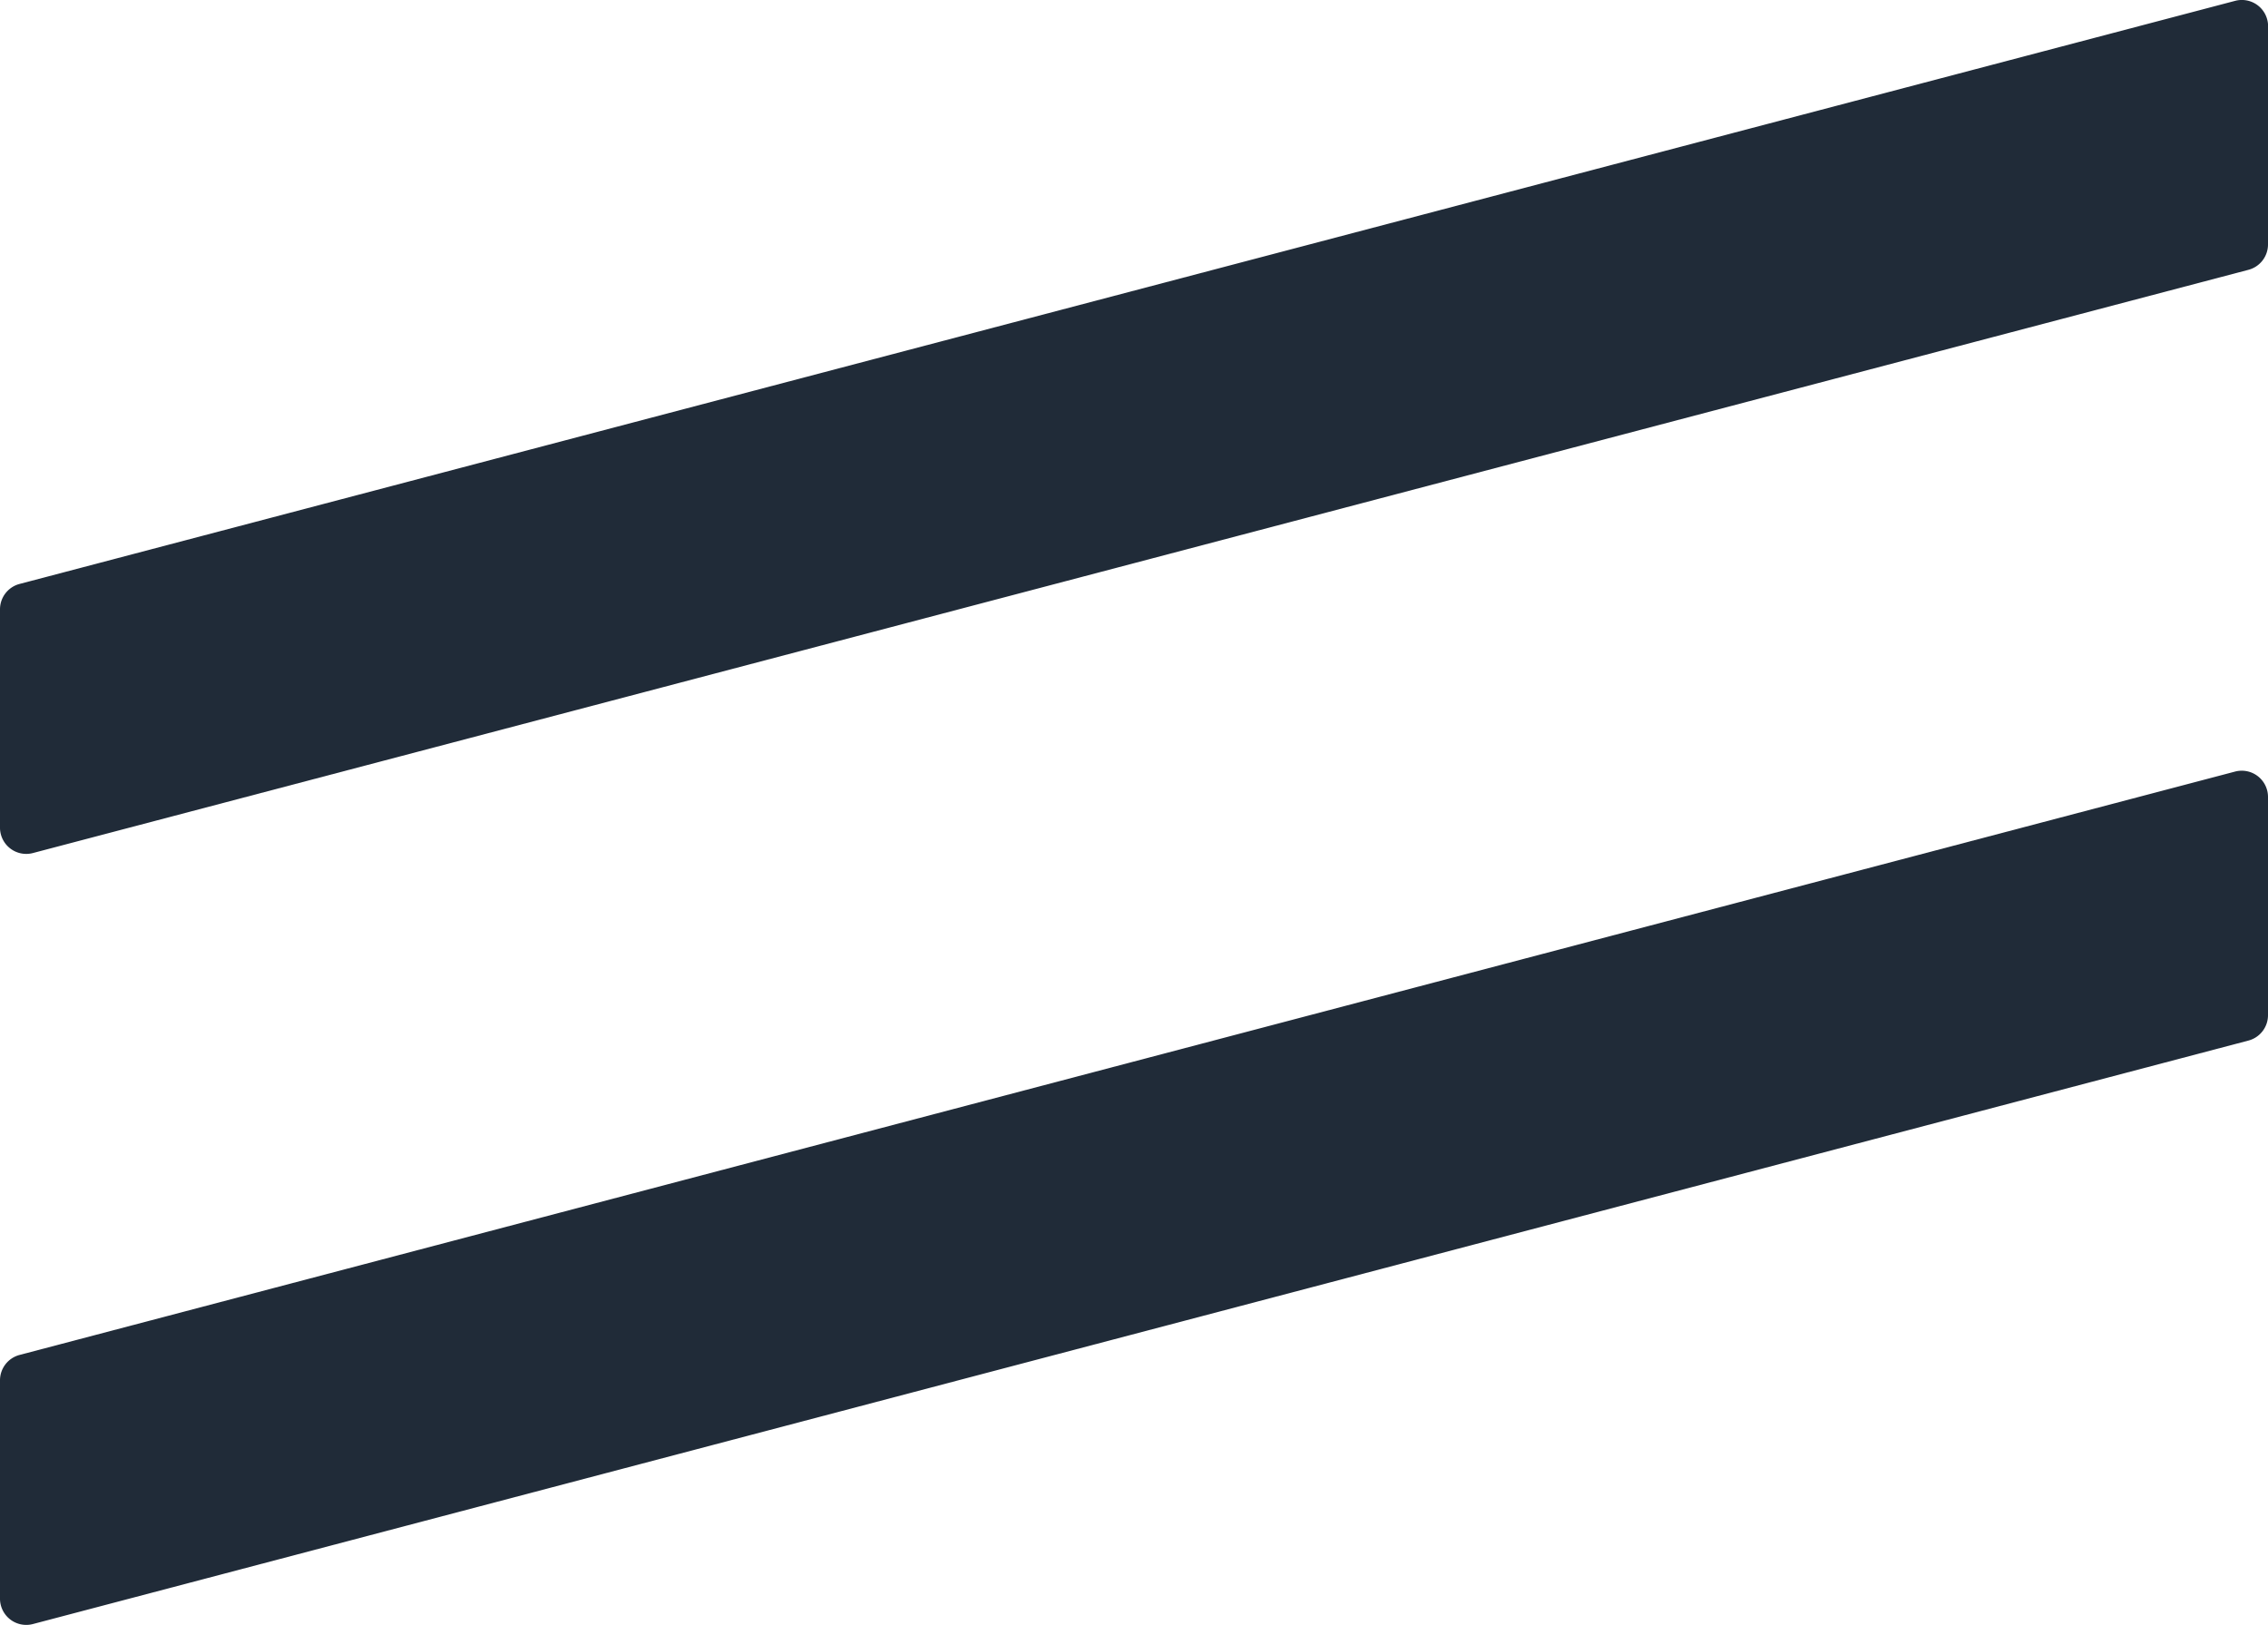
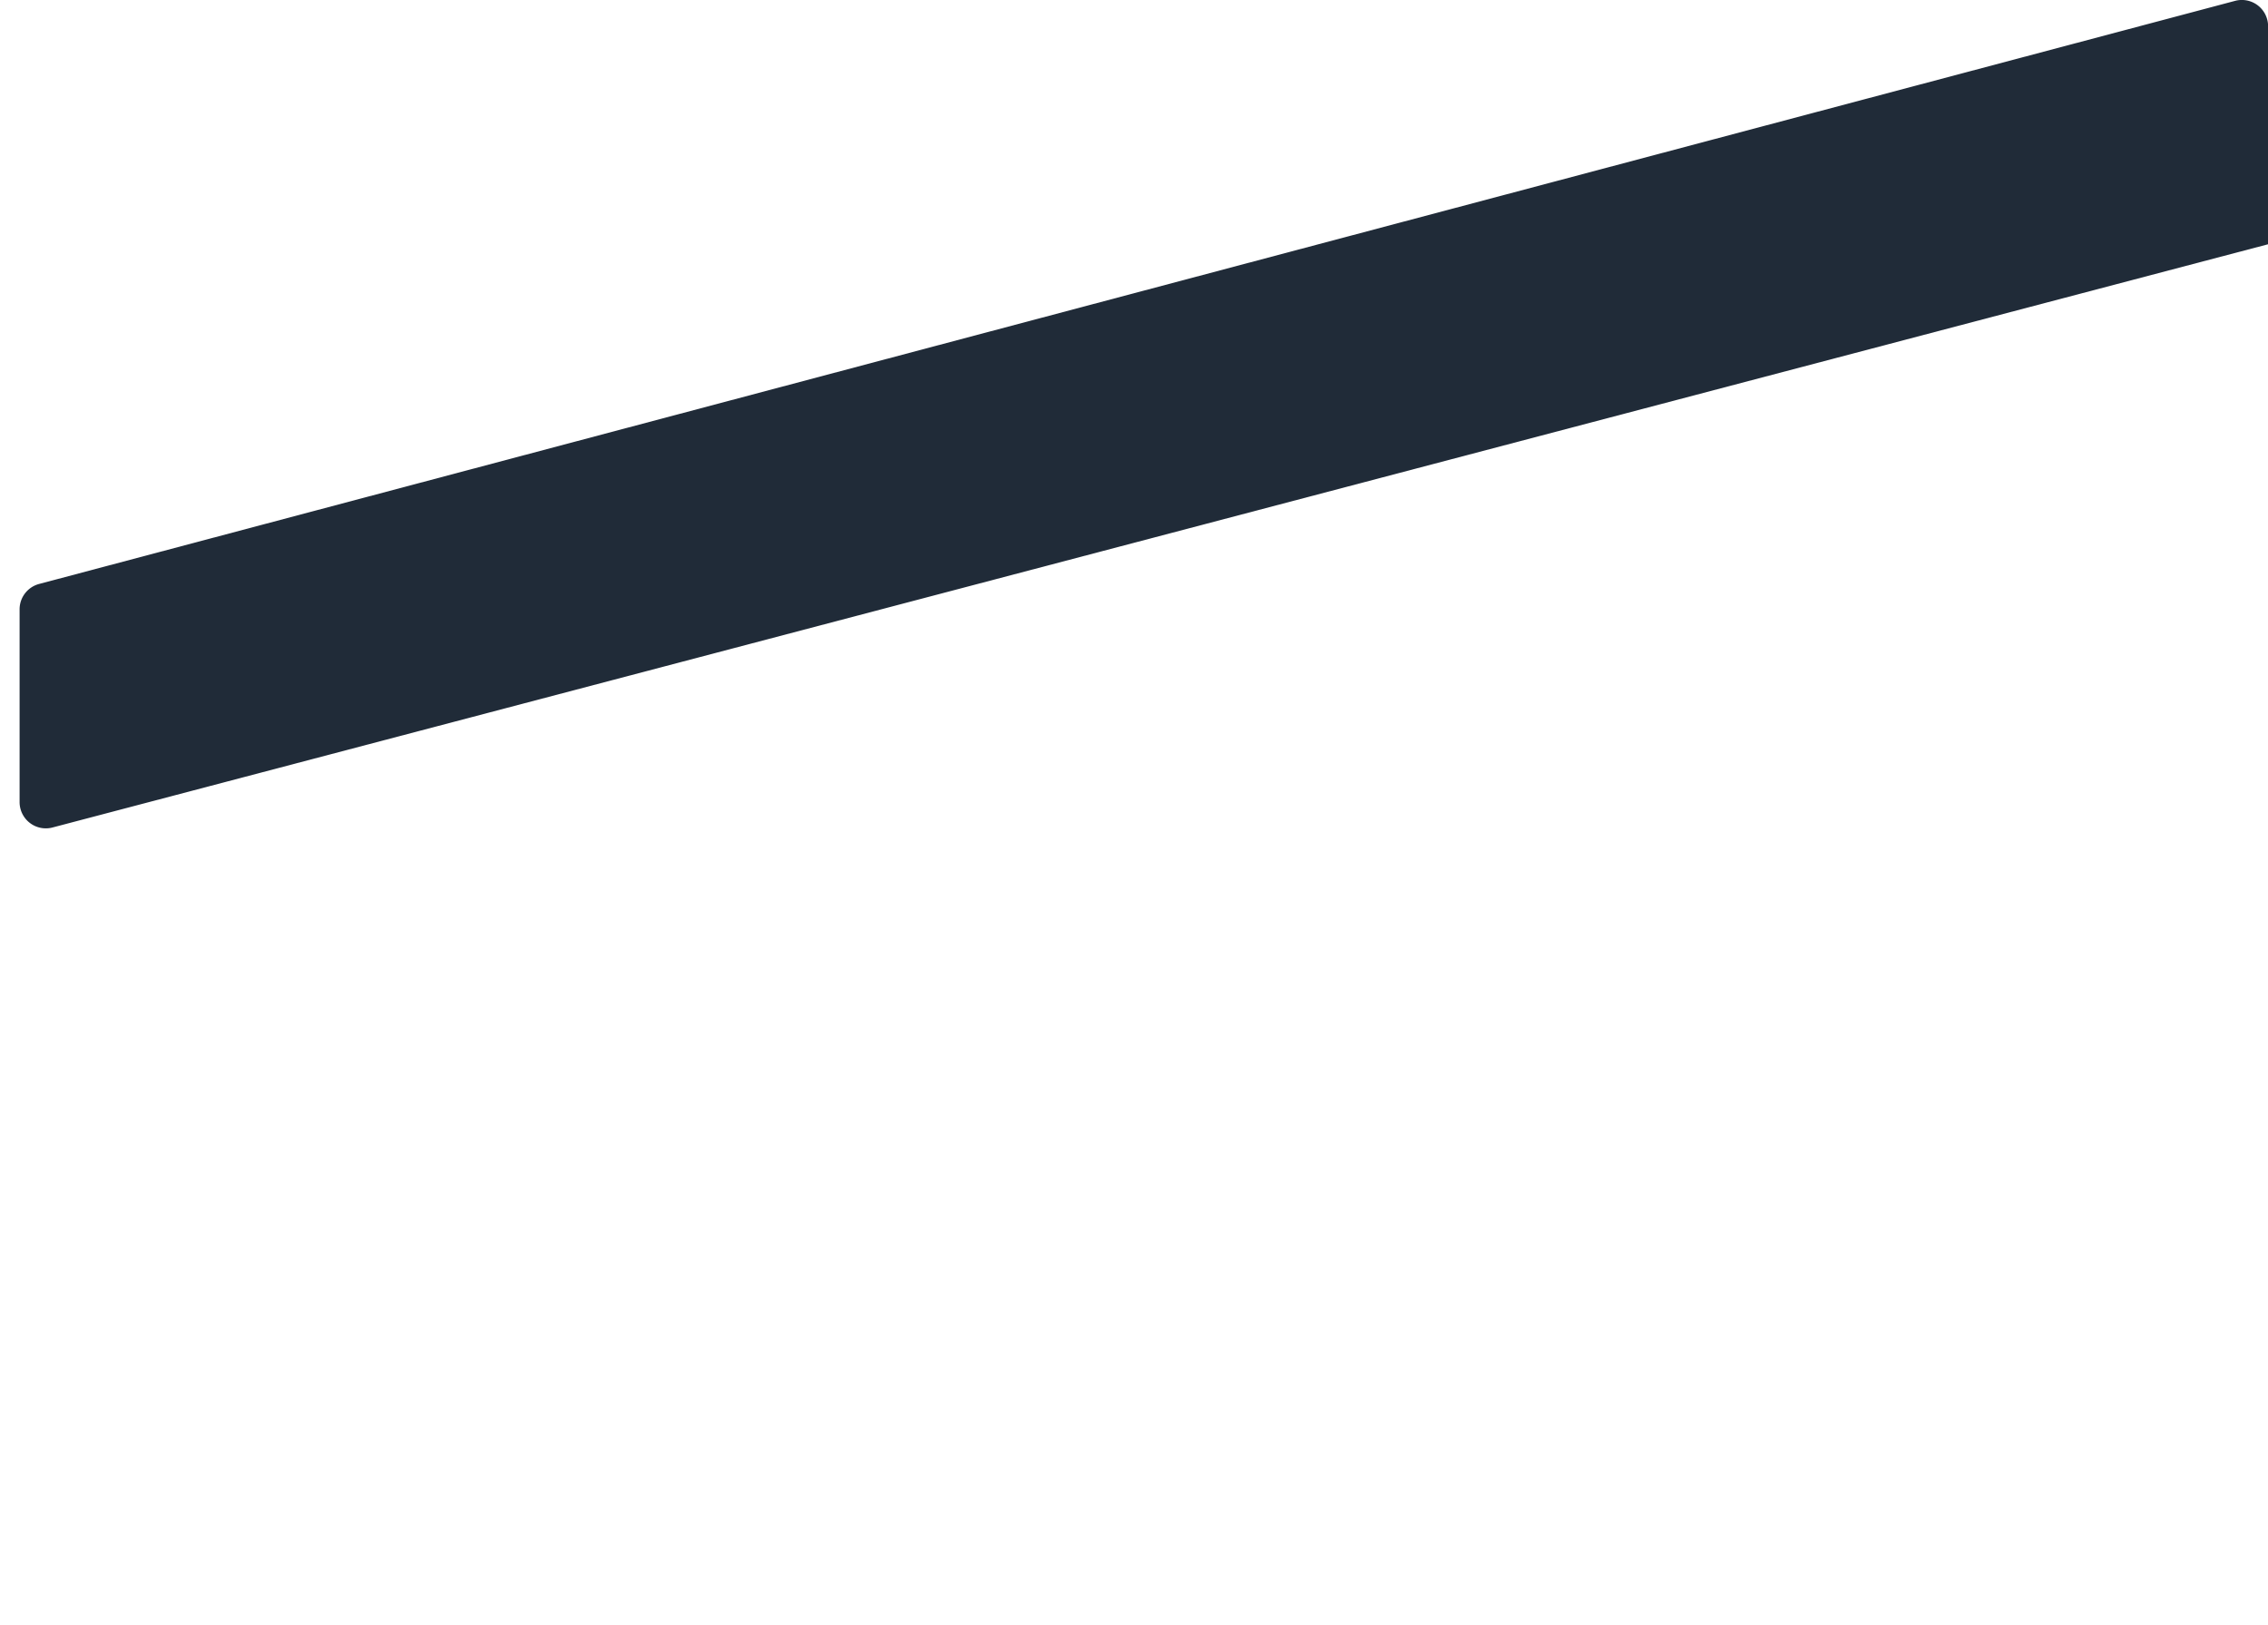
<svg xmlns="http://www.w3.org/2000/svg" width="25.925" height="18.572" viewBox="0 0 25.925 18.572">
  <g id="Group_6891" data-name="Group 6891" transform="translate(-0.001 0)">
-     <path id="Path_464" data-name="Path 464" d="M320.637,15.685v2.492a.3.3,0,0,1-.224.292l-25.322,6.668a.3.3,0,0,1-.379-.292V22.354a.3.3,0,0,1,.224-.292l25.323-6.667a.3.3,0,0,1,.378.291" transform="translate(-294.711 -6.576)" fill="#202b38" />
-     <path id="Path_465" data-name="Path 465" d="M320.637,7.356V9.848a.3.3,0,0,1-.224.292l-25.322,6.665a.3.3,0,0,1-.379-.291V14.021a.3.3,0,0,1,.224-.291L320.26,7.066a.3.3,0,0,1,.378.291" transform="translate(-294.711 -7.056)" fill="#202b38" />
+     <path id="Path_465" data-name="Path 465" d="M320.637,7.356V9.848l-25.322,6.665a.3.3,0,0,1-.379-.291V14.021a.3.3,0,0,1,.224-.291L320.26,7.066a.3.3,0,0,1,.378.291" transform="translate(-294.711 -7.056)" fill="#202b38" />
  </g>
</svg>